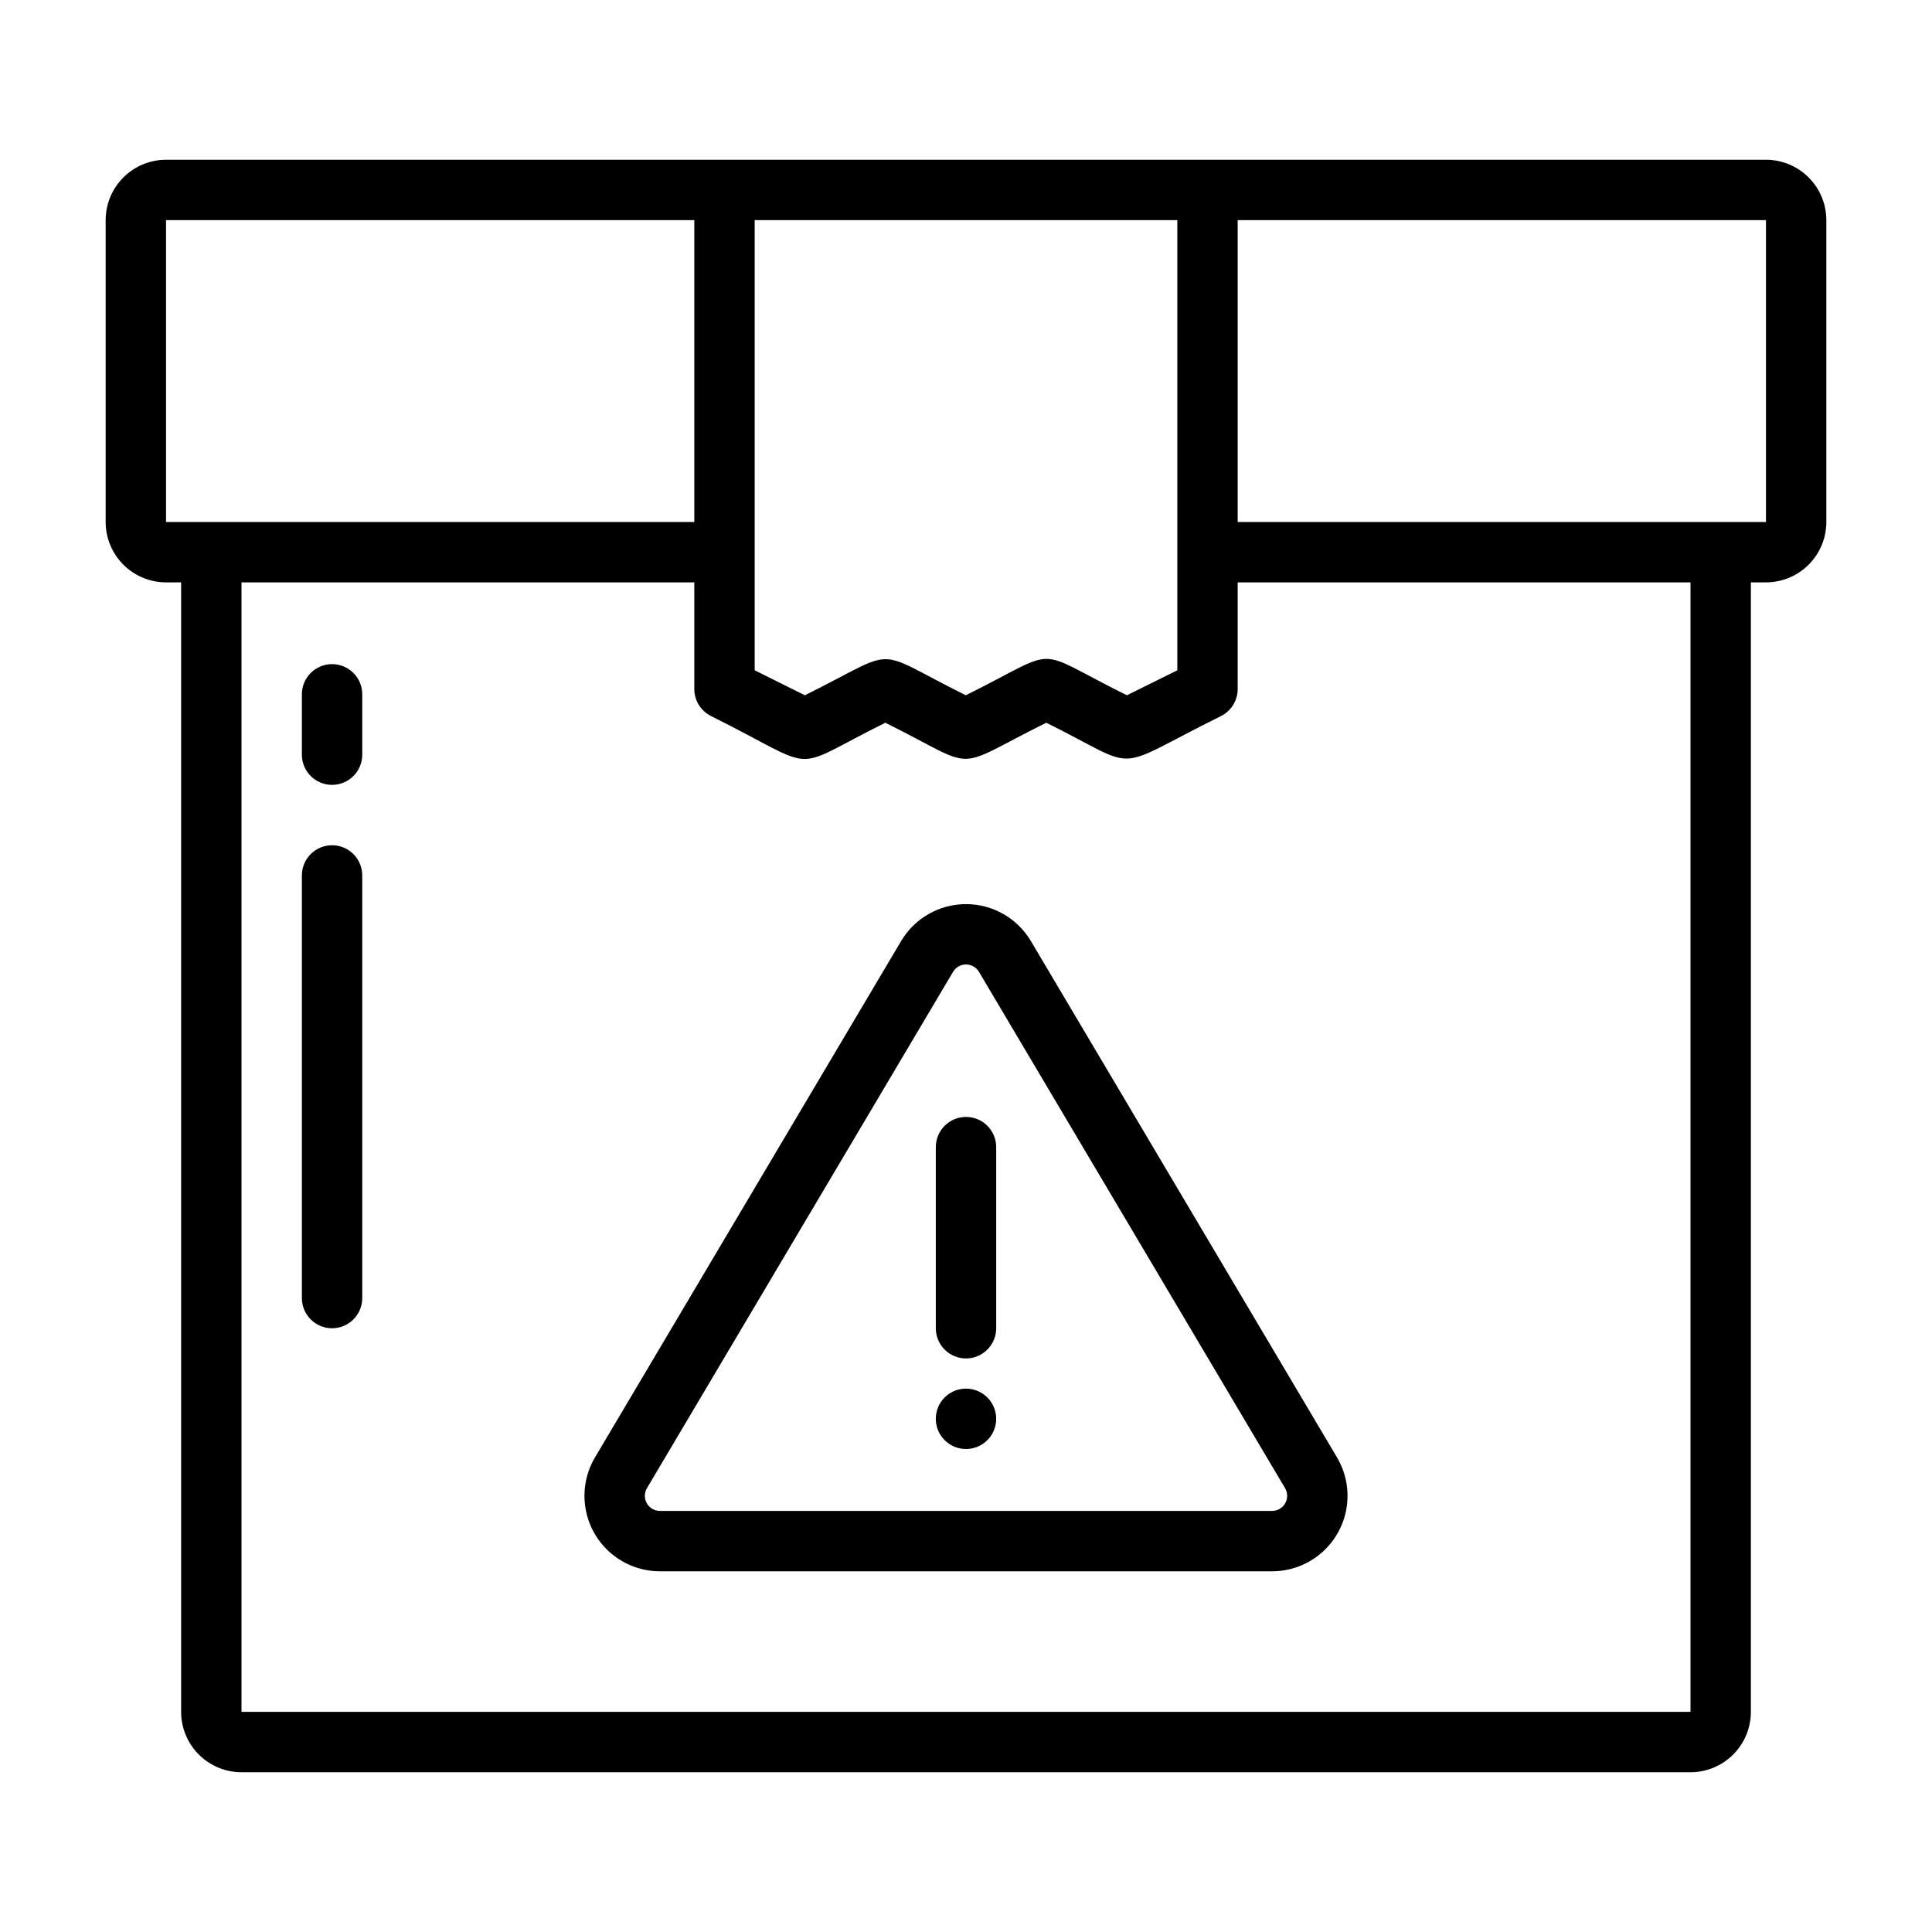
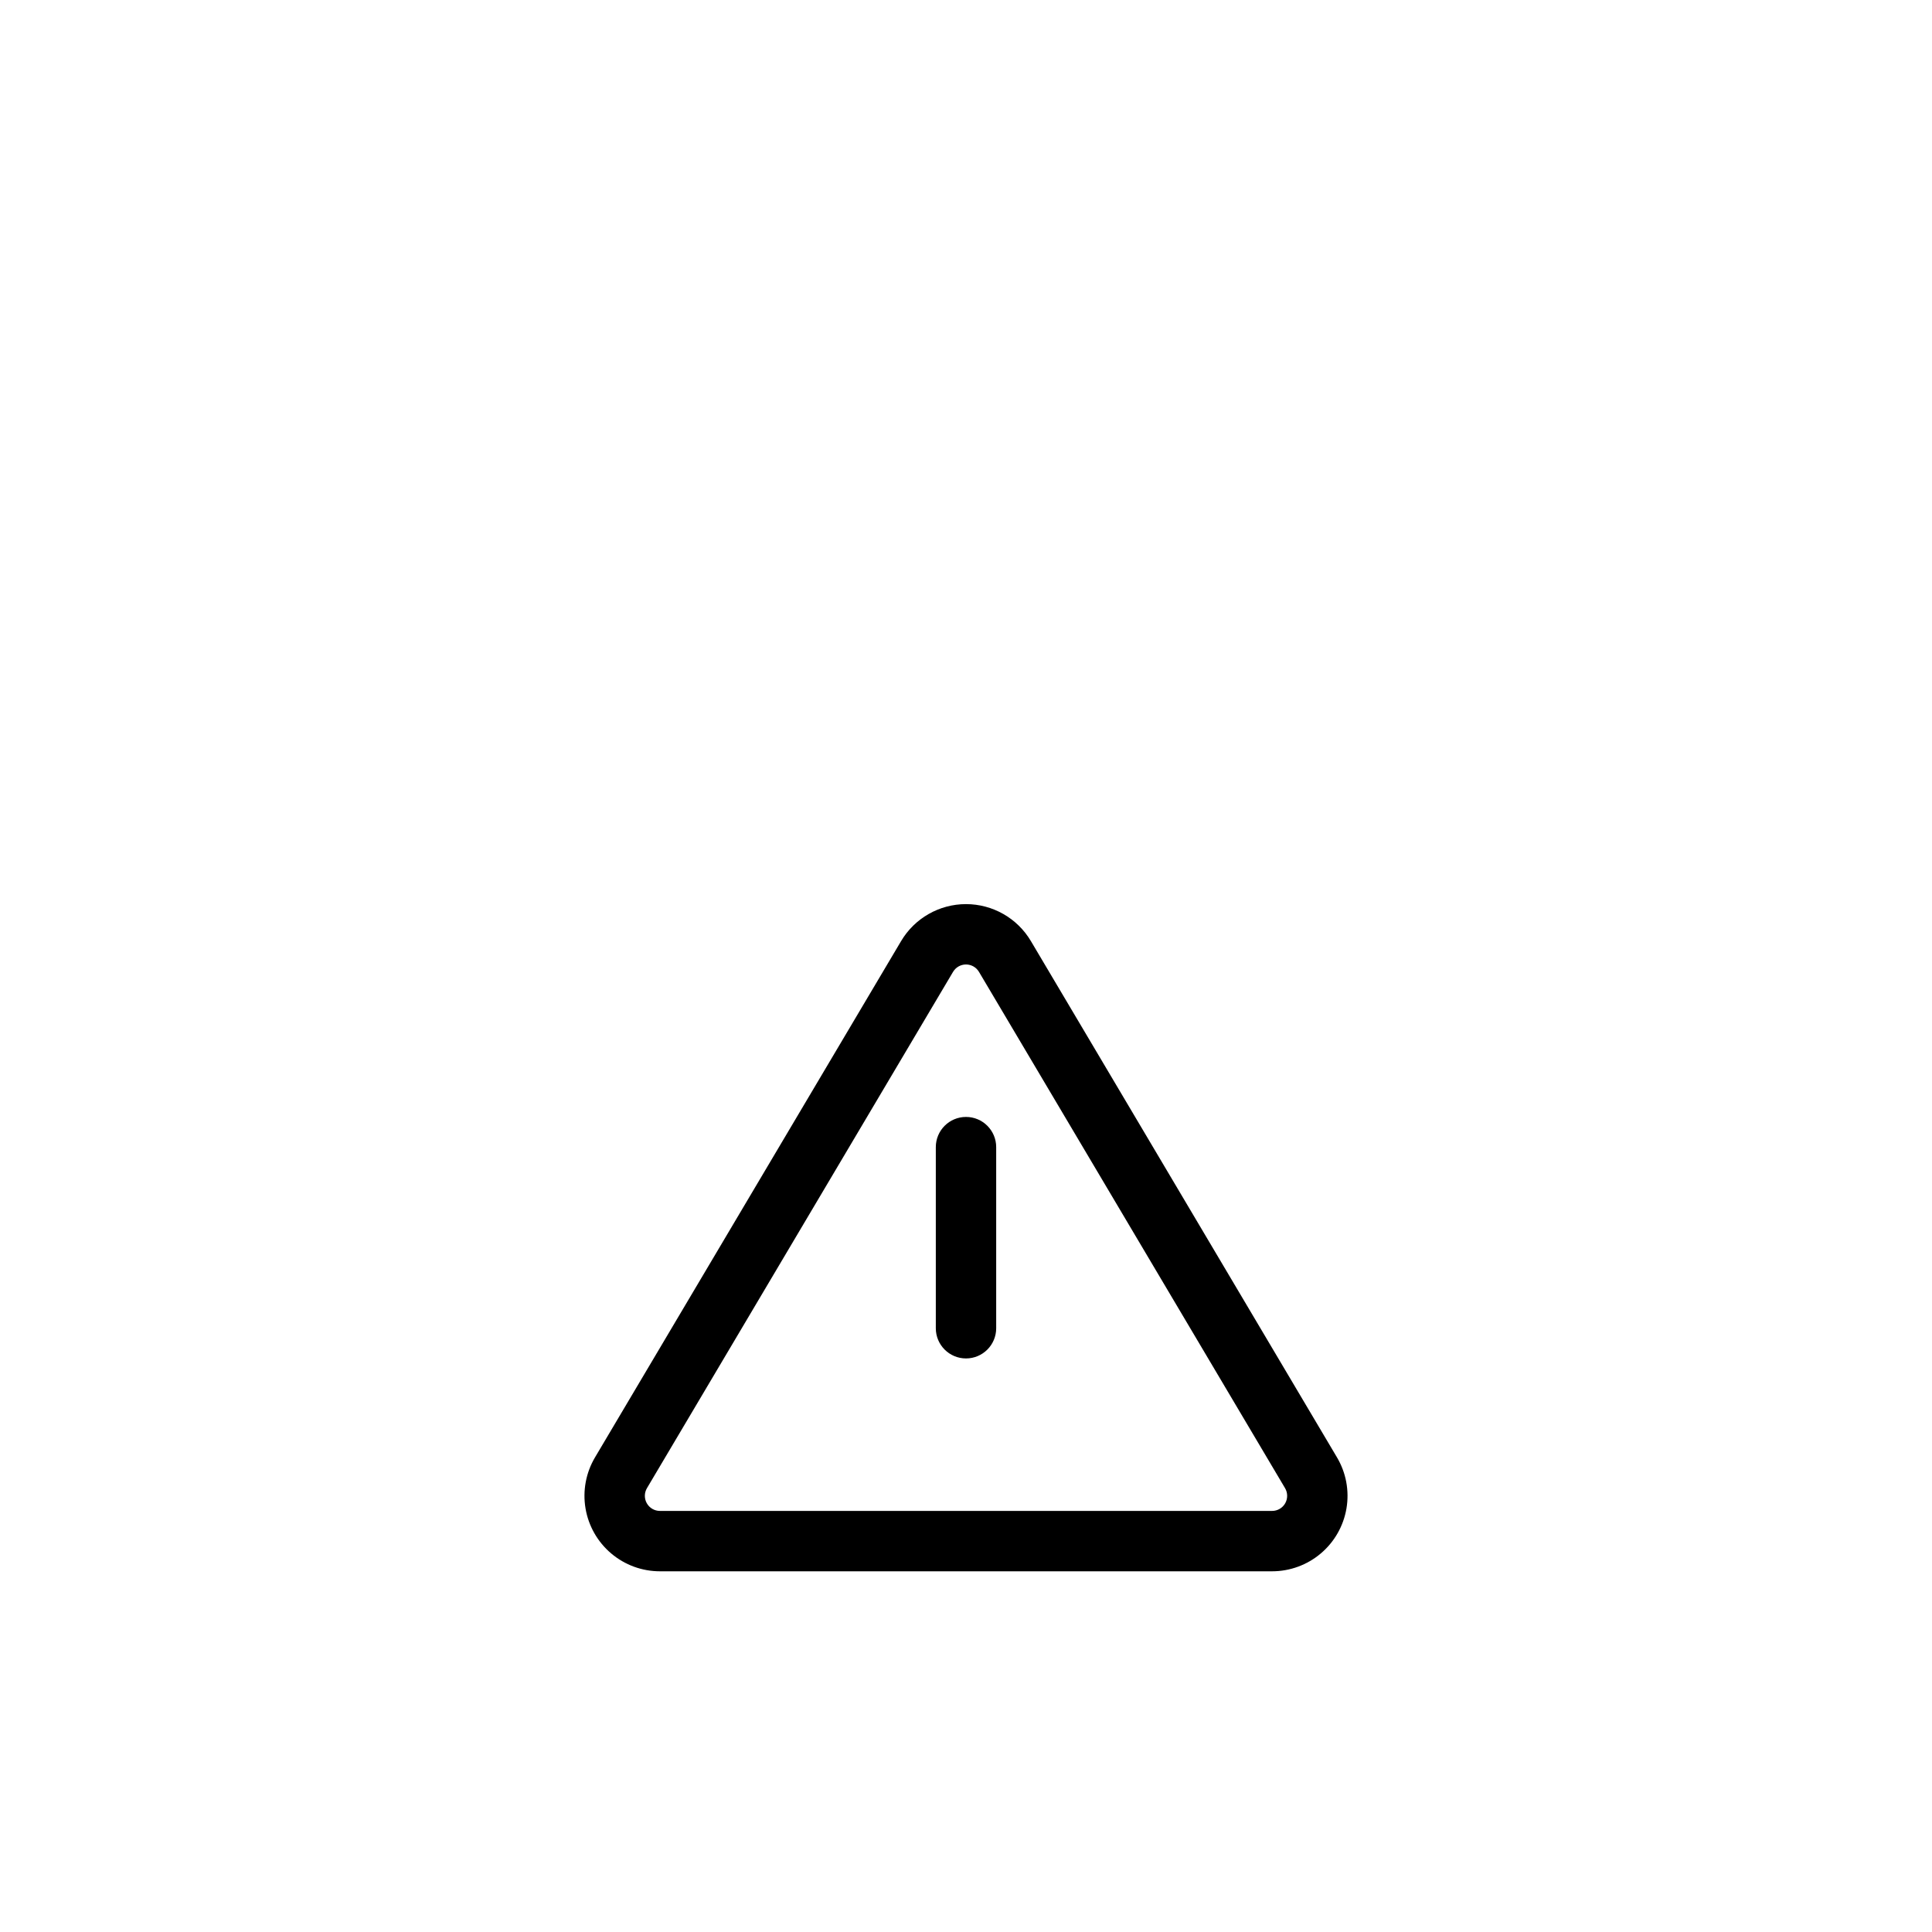
<svg xmlns="http://www.w3.org/2000/svg" width="512pt" height="512pt" version="1.1" viewBox="0 0 512 512">
-   <path d="m468 42.336h-424c-4.242 0.004-8.309 1.691-11.309 4.691s-4.688 7.066-4.691 11.309v80c0.004 4.242 1.691 8.309 4.691 11.309s7.066 4.688 11.309 4.691h4v299.33c0.004 4.242 1.691 8.309 4.691 11.309s7.066 4.688 11.309 4.691h384c4.242-0.004 8.309-1.691 11.309-4.691s4.688-7.066 4.691-11.309v-299.33h4c4.242-0.004 8.309-1.691 11.309-4.691s4.688-7.066 4.691-11.309v-80c-0.004-4.242-1.691-8.309-4.691-11.309s-7.066-4.688-11.309-4.691zm-156 16v119.3l-13.367 6.617c-25.836-12.797-16.707-12.891-42.688 0-25.559-12.684-16.848-12.809-42.648 0l-13.297-6.617v-119.3zm-268 80v-80h140v80zm404 315.33h-384v-299.33h120v28.266c0 3.035 1.719 5.812 4.438 7.164 29.777 14.801 19.77 14.879 46.18 1.766 25.559 12.684 16.848 12.809 42.656 0 25.855 12.809 16.32 13.086 46.281-1.758 2.723-1.355 4.441-4.133 4.445-7.172v-28.266h120zm20-315.33h-140v-80h140z" />
-   <path d="m80 344v-112c0-4.418 3.582-8 8-8s8 3.582 8 8v112c0 4.418-3.582 8-8 8s-8-3.582-8-8z" />
-   <path d="m80 200v-16c0-4.418 3.582-8 8-8s8 3.582 8 8v16c0 4.418-3.582 8-8 8s-8-3.582-8-8z" />
  <path d="m337.11 416.41h-162.22c-4.731 0-9.305-1.672-12.914-4.727-3.613-3.051-6.023-7.285-6.809-11.949-0.785-4.664 0.105-9.453 2.519-13.52l81.109-136.81c3.598-6.078 10.141-9.805 17.203-9.805s13.605 3.727 17.203 9.805l81.109 136.81c2.414 4.066 3.305 8.855 2.519 13.52-0.785 4.664-3.195 8.898-6.809 11.949-3.609 3.055-8.184 4.727-12.914 4.727zm-84.547-158.85-81.109 136.81c-0.734 1.234-0.75 2.769-0.039 4.019 0.711 1.25 2.039 2.023 3.477 2.019h162.22c1.438 0.004 2.766-0.77 3.477-2.019 0.711-1.25 0.695-2.785-0.039-4.019l-81.109-136.81c-0.719-1.219-2.023-1.965-3.438-1.965s-2.719 0.746-3.438 1.965z" />
  <path d="m248 352v-48c0-4.418 3.582-8 8-8s8 3.582 8 8v48c0 4.418-3.582 8-8 8s-8-3.582-8-8z" />
-   <path d="m264 376c0 3.234-1.949 6.152-4.938 7.391-2.992 1.238-6.43 0.555-8.719-1.734s-2.973-5.727-1.734-8.719c1.238-2.988 4.156-4.938 7.391-4.938 2.121 0 4.156 0.844 5.656 2.344s2.344 3.535 2.344 5.656z" />
</svg>